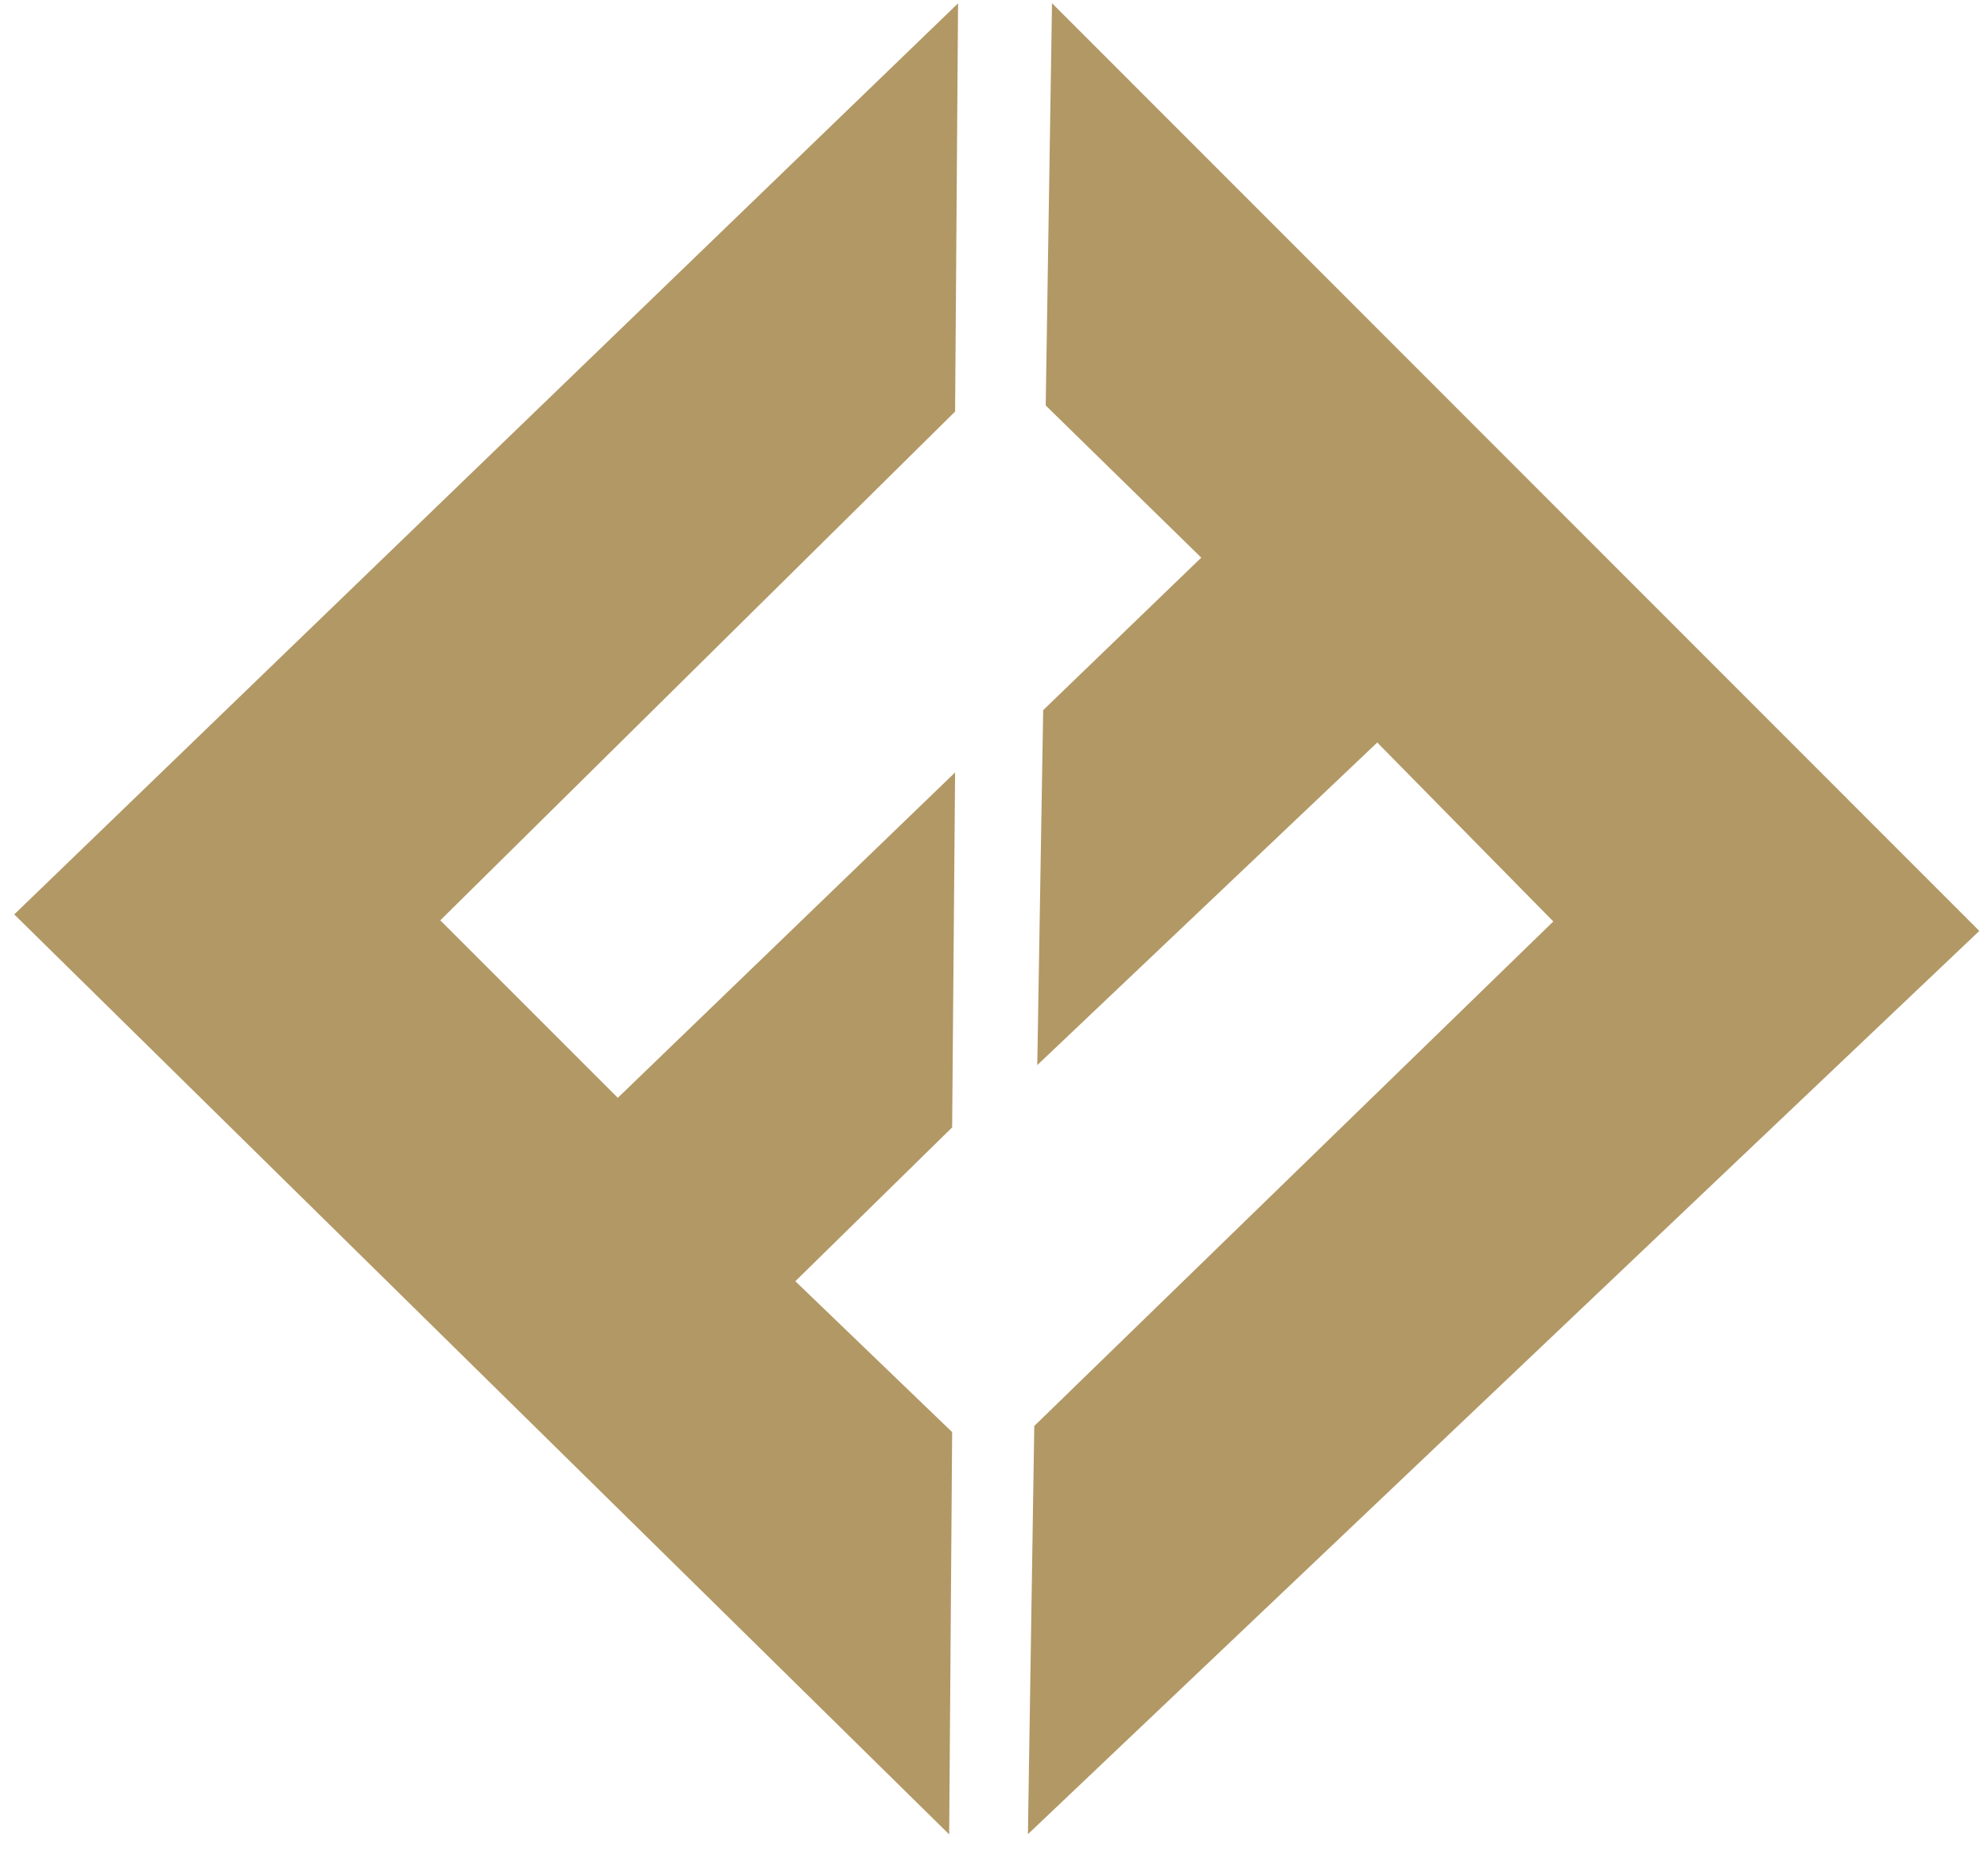
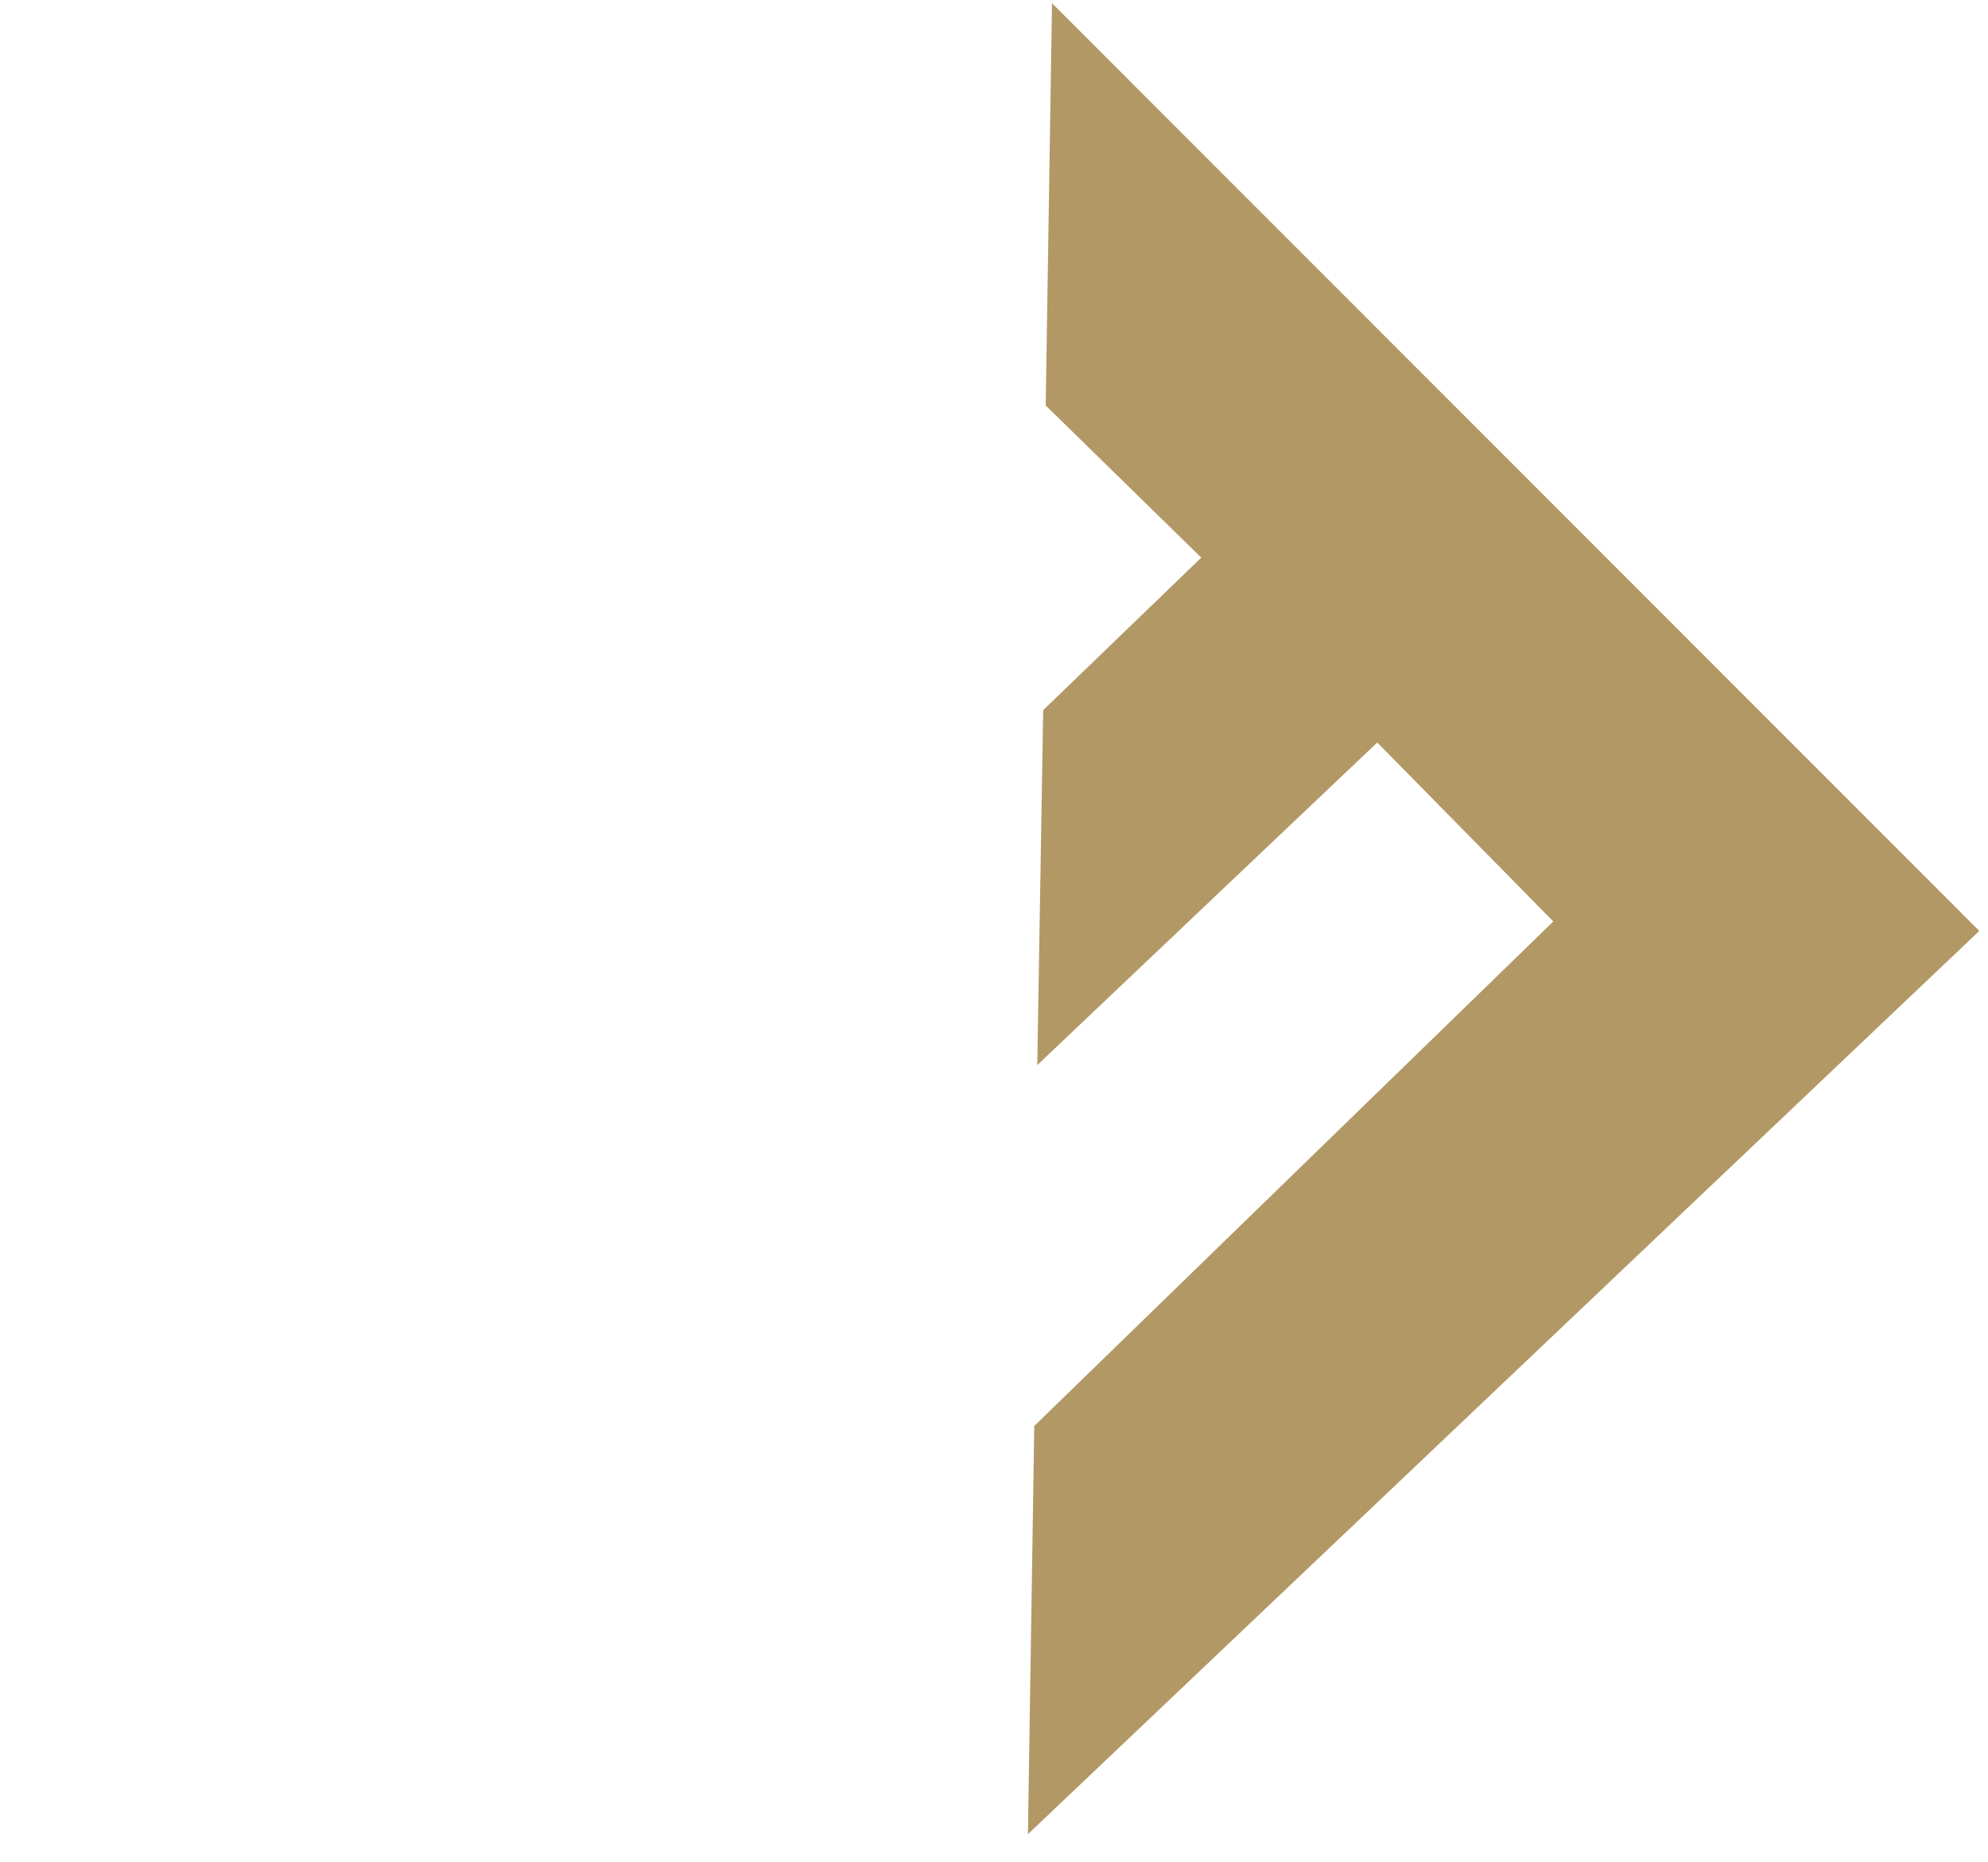
<svg xmlns="http://www.w3.org/2000/svg" xmlns:ns1="https://sketch.io/dtd/" version="1.1" ns1:metadata="eyJuYW1lIjoiRHJhd2luZy0zLnNrZXRjaHBhZCIsInN1cmZhY2UiOnsiaXNQYWludCI6dHJ1ZSwibWV0aG9kIjoiZmlsbCIsImJsZW5kIjoibm9ybWFsIiwiZW5hYmxlZCI6dHJ1ZSwib3BhY2l0eSI6MSwidHlwZSI6InBhdHRlcm4iLCJwYXR0ZXJuIjp7InR5cGUiOiJwYXR0ZXJuIiwicmVmbGVjdCI6Im5vLXJlZmxlY3QiLCJyZXBlYXQiOiJyZXBlYXQiLCJzbW9vdGhpbmciOmZhbHNlLCJzcmMiOiJ0cmFuc3BhcmVudExpZ2h0Iiwic3giOjEsInN5IjoxLCJ4MCI6MC41LCJ4MSI6MSwieTAiOjAuNSwieTEiOjF9LCJpc0ZpbGwiOnRydWV9LCJjbGlwUGF0aCI6eyJlbmFibGVkIjp0cnVlLCJzdHlsZSI6eyJzdHJva2VTdHlsZSI6ImJsYWNrIiwibGluZVdpZHRoIjoxfX0sImRlc2NyaXB0aW9uIjoiTWFkZSB3aXRoIFNrZXRjaHBhZCIsIm1ldGFkYXRhIjp7fSwiZXhwb3J0RFBJIjo3MiwiZXhwb3J0Rm9ybWF0IjoicG5nIiwiZXhwb3J0UXVhbGl0eSI6MC45NSwidW5pdHMiOiJweCIsIndpZHRoIjo4MDksImhlaWdodCI6NzU4LCJwYWdlcyI6W3sid2lkdGgiOjgwOSwiaGVpZ2h0Ijo3NTh9XSwidXVpZCI6ImFkZmE4N2MwLTAwZWItNDhhMi1iMDA5LWRmNGJlOGQxNjBmZSJ9" width="809" height="758" viewBox="0 0 809 758">
-   <path style="fill: #000000; mix-blend-mode: source-over; fill-opacity: 1;" ns1:tool="path" d="M0 0 L0.01 0.01 " transform="matrix(1,0,0,1,405,624)" />
  <path style="fill: #000000; mix-blend-mode: source-over; fill-opacity: 1;" ns1:tool="path" d="M0 0 L0.01 0.01 " transform="matrix(1,0,0,1,383,683)" />
-   <path style="fill: #b29865; mix-blend-mode: source-over; fill-opacity: 1;" ns1:tool="path" d="M319 0 L318 138 144 310 204 370 318 260 317 380 264 432 317 483 316 619 0 308 " transform="matrix(1.204,0,0,1.204,5.797,1.356)" />
  <path style="fill: #b29865; mix-blend-mode: source-over; fill-opacity: 1;" ns1:tool="path" d="M319 0 L318 138 144 310 204 370 318 260 317 380 264 432 317 483 316 619 0 308 " transform="matrix(-1.204,-0.01,0.01,-1.204,802.38,749.737)" />
</svg>